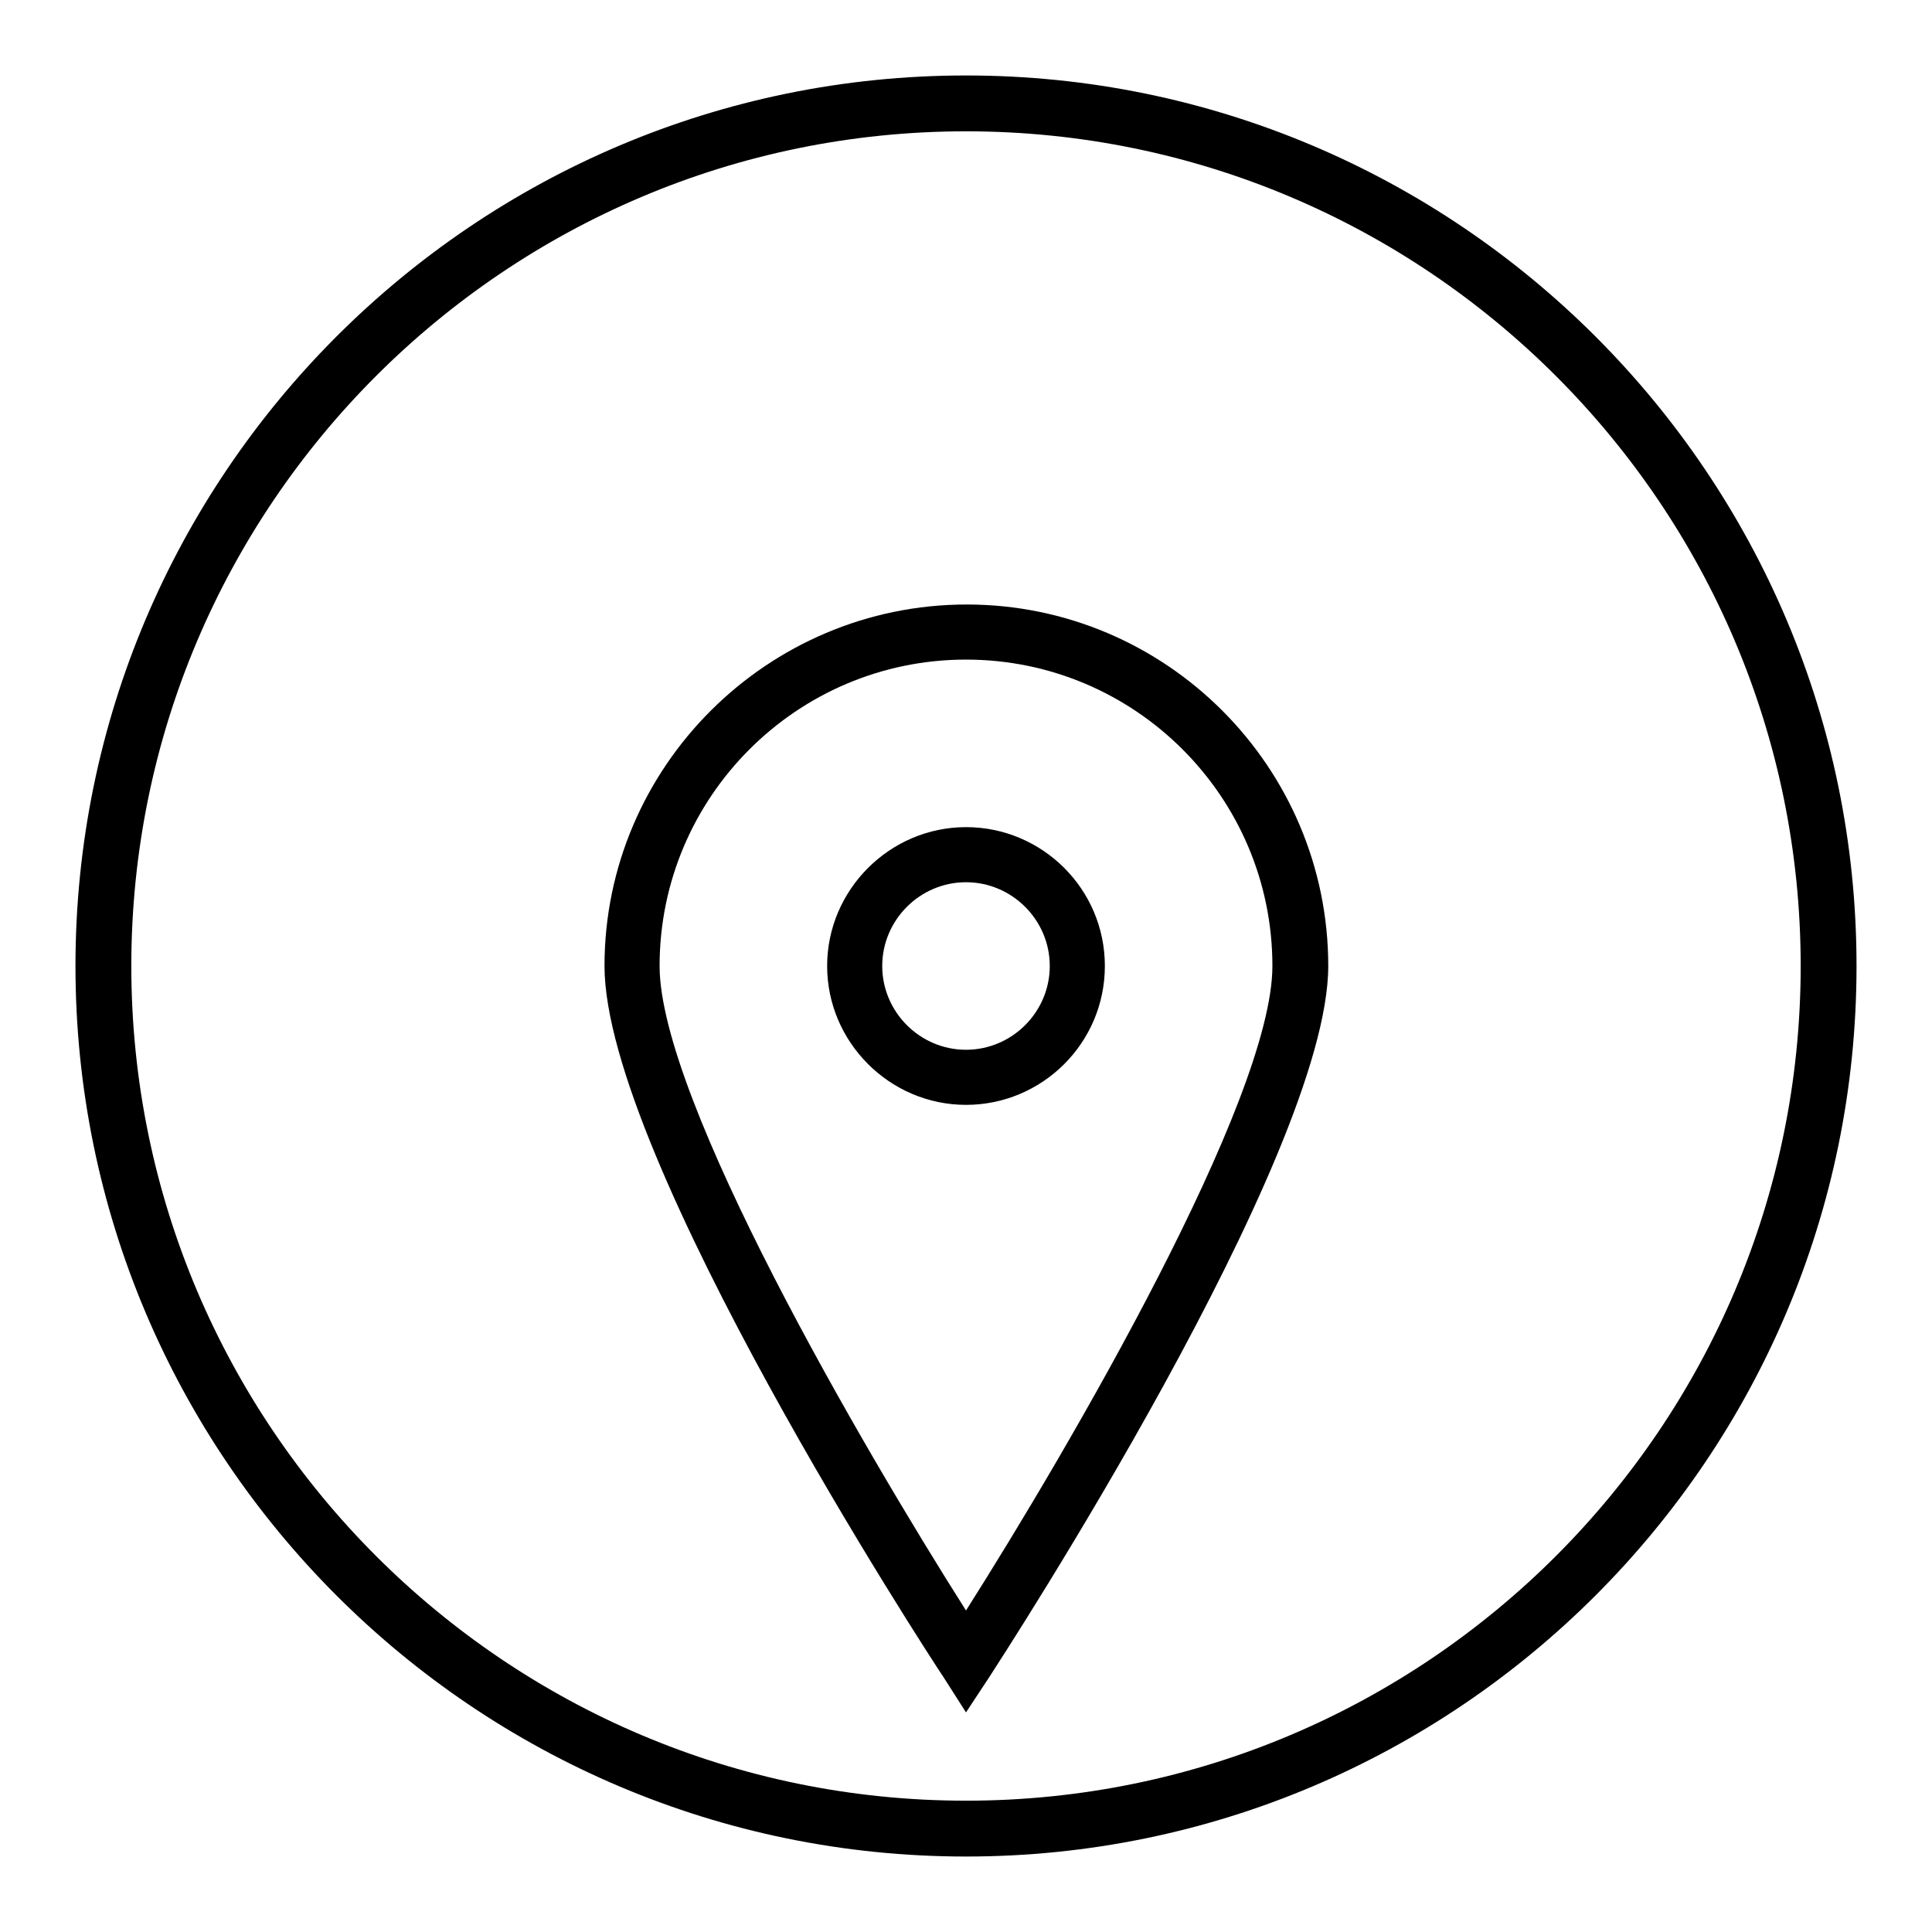
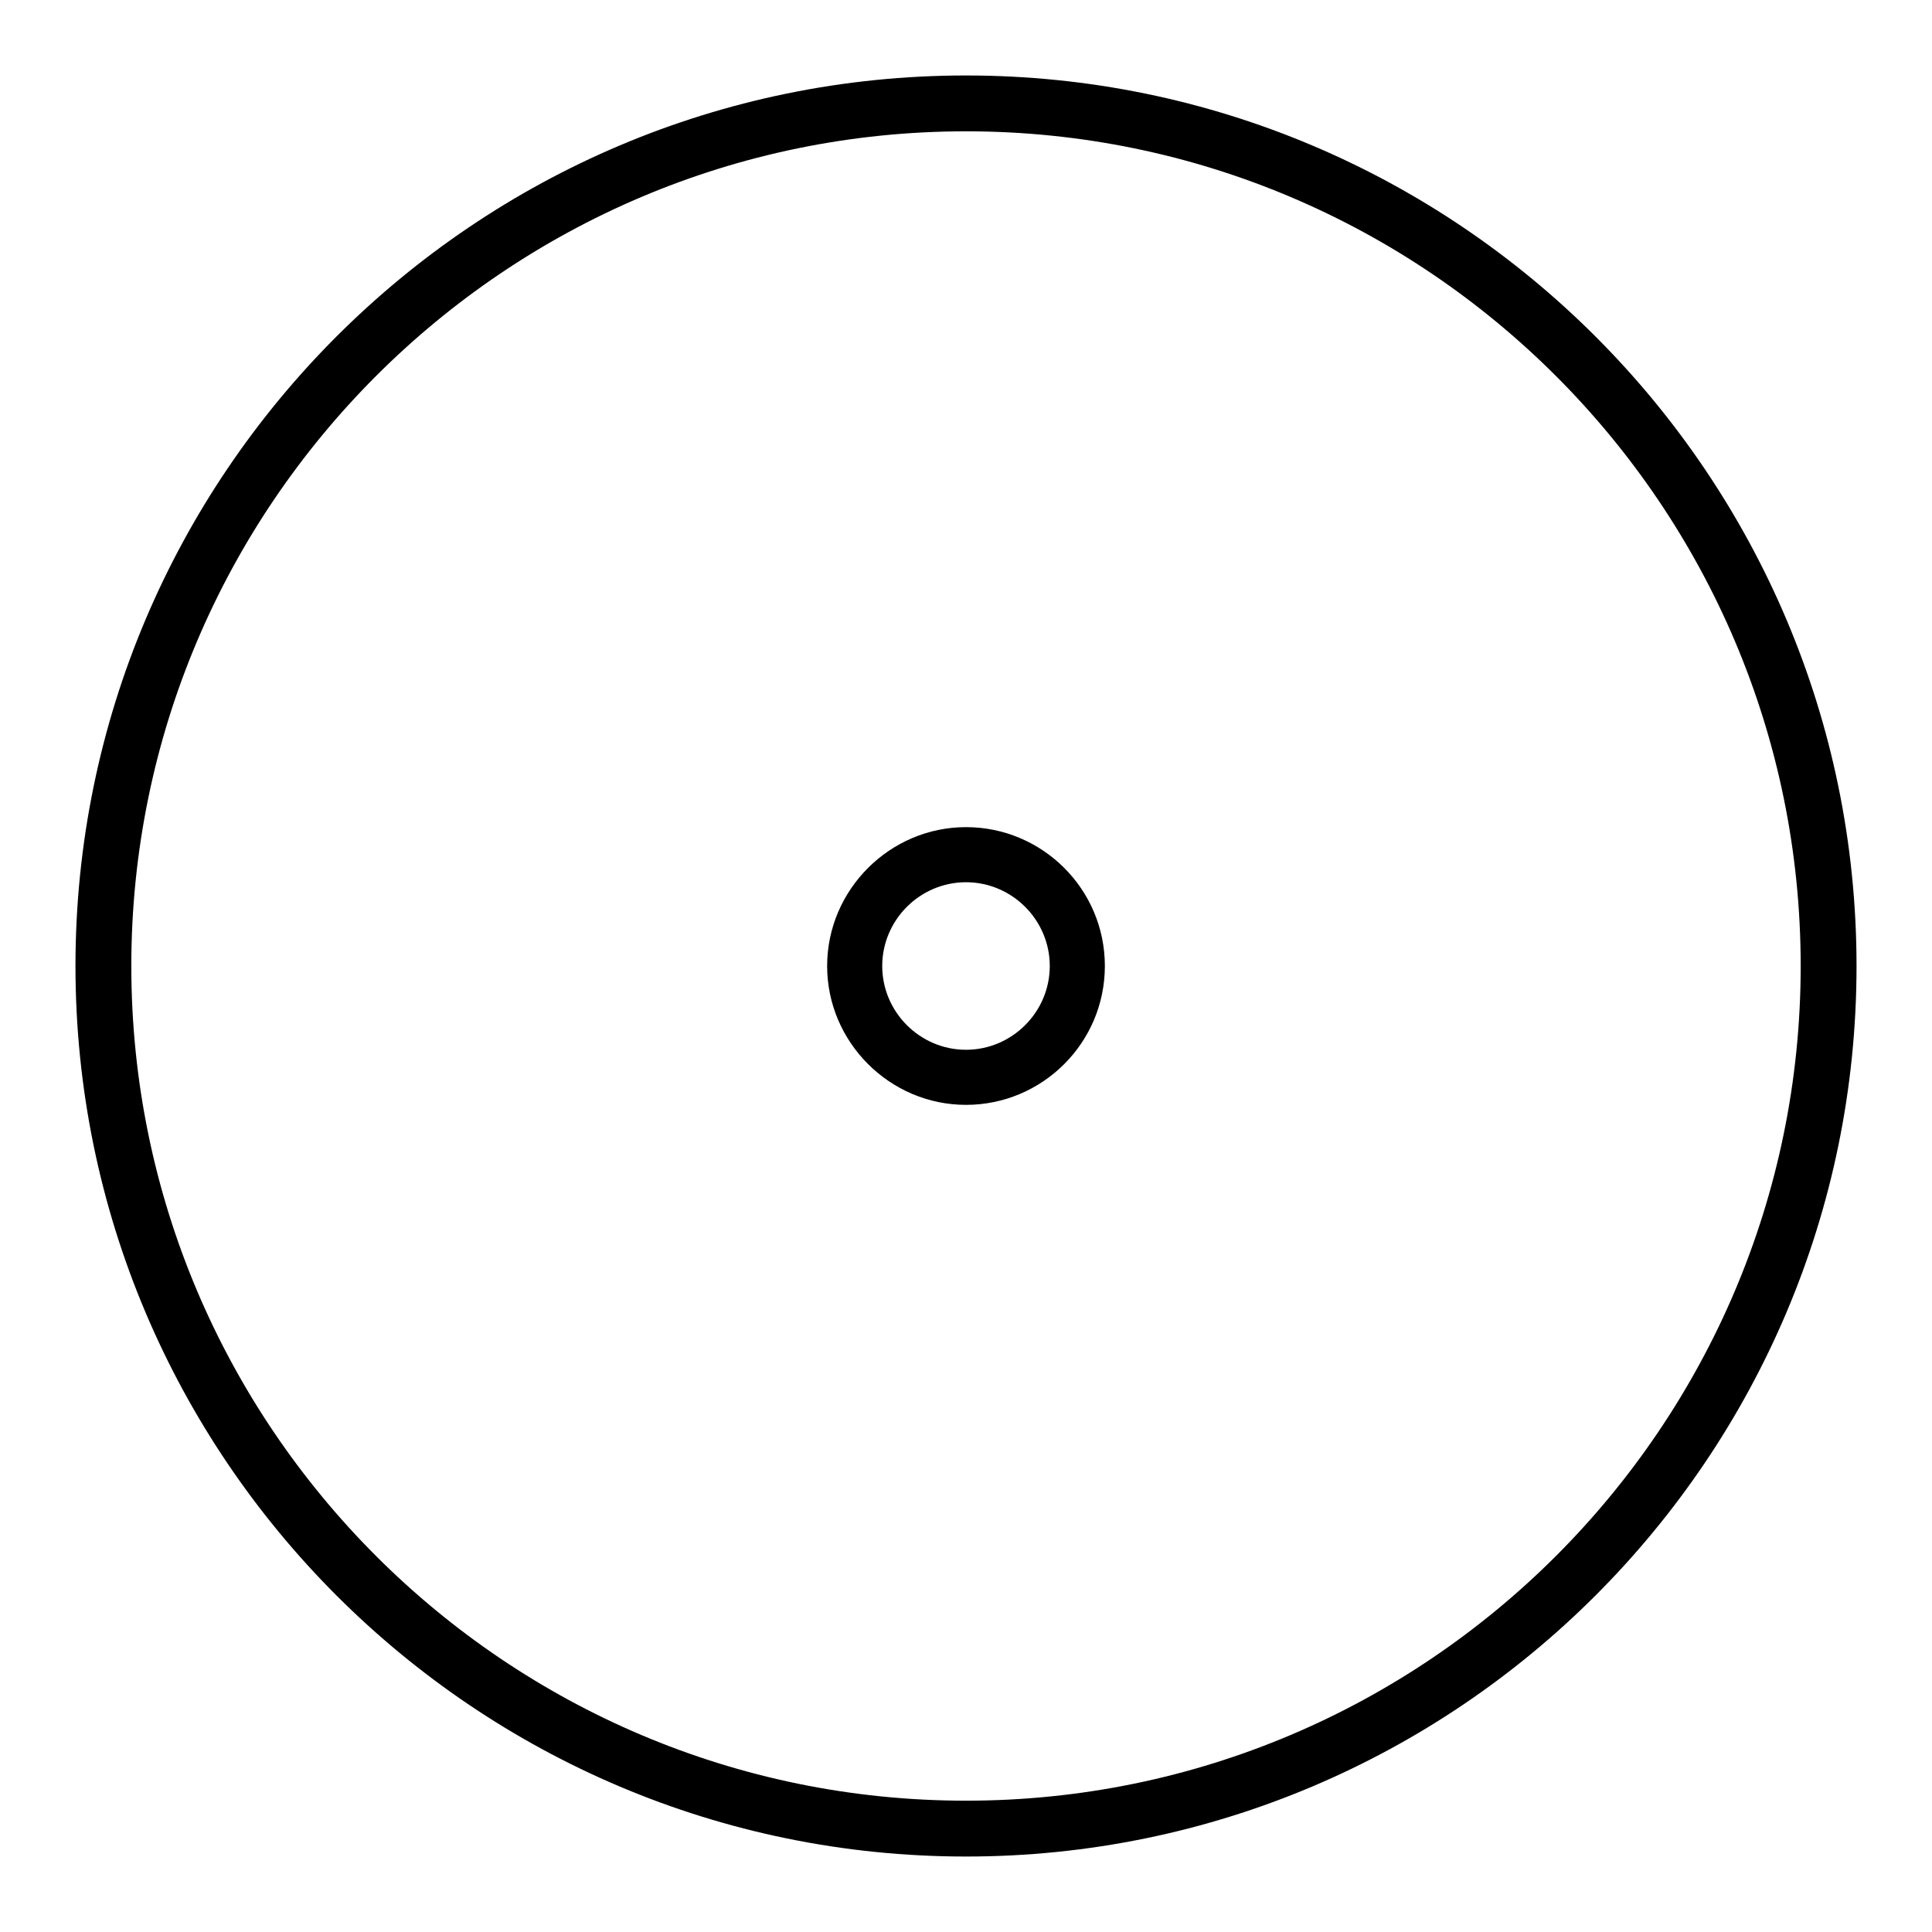
<svg xmlns="http://www.w3.org/2000/svg" version="1.1" x="0px" y="0px" viewBox="0 0 256 256" enable-background="new 0 0 256 256" xml:space="preserve">
  <g>
    <g>
      <path fill="#000000" d="M128,246c65.1,0,118-52.9,118-118c0-65.1-52.9-118-118-118C62.9,10,10,62.9,10,128  C10,193.1,62.9,246,128,246z M128,17.4c61,0,110.6,49.6,110.6,110.6c0,61-49.6,110.6-110.6,110.6C67,238.6,17.4,189,17.4,128  C17.4,67,67,17.4,128,17.4z" />
      <path fill="#000000" d="M146.4,128c0-10.2-8.3-18.4-18.4-18.4s-18.4,8.3-18.4,18.4s8.3,18.4,18.4,18.4S146.4,138.2,146.4,128z  M116.9,128c0-6.1,5-11.1,11.1-11.1s11.1,5,11.1,11.1c0,6.1-5,11.1-11.1,11.1S116.9,134.1,116.9,128z" />
-       <path fill="#000000" d="M128,226.9l3.1-4.7c1.8-2.8,44.9-69,44.9-94.2c0-26.4-21.5-47.9-47.9-47.9S80.1,101.6,80.1,128  c0,25.3,43,91.4,44.9,94.2L128,226.9z M128,87.4c22.4,0,40.6,18.2,40.6,40.6c0,17.7-26.9,63.8-40.6,85.4  c-13.7-21.6-40.6-67.7-40.6-85.4C87.4,105.6,105.6,87.4,128,87.4z" />
    </g>
  </g>
</svg>